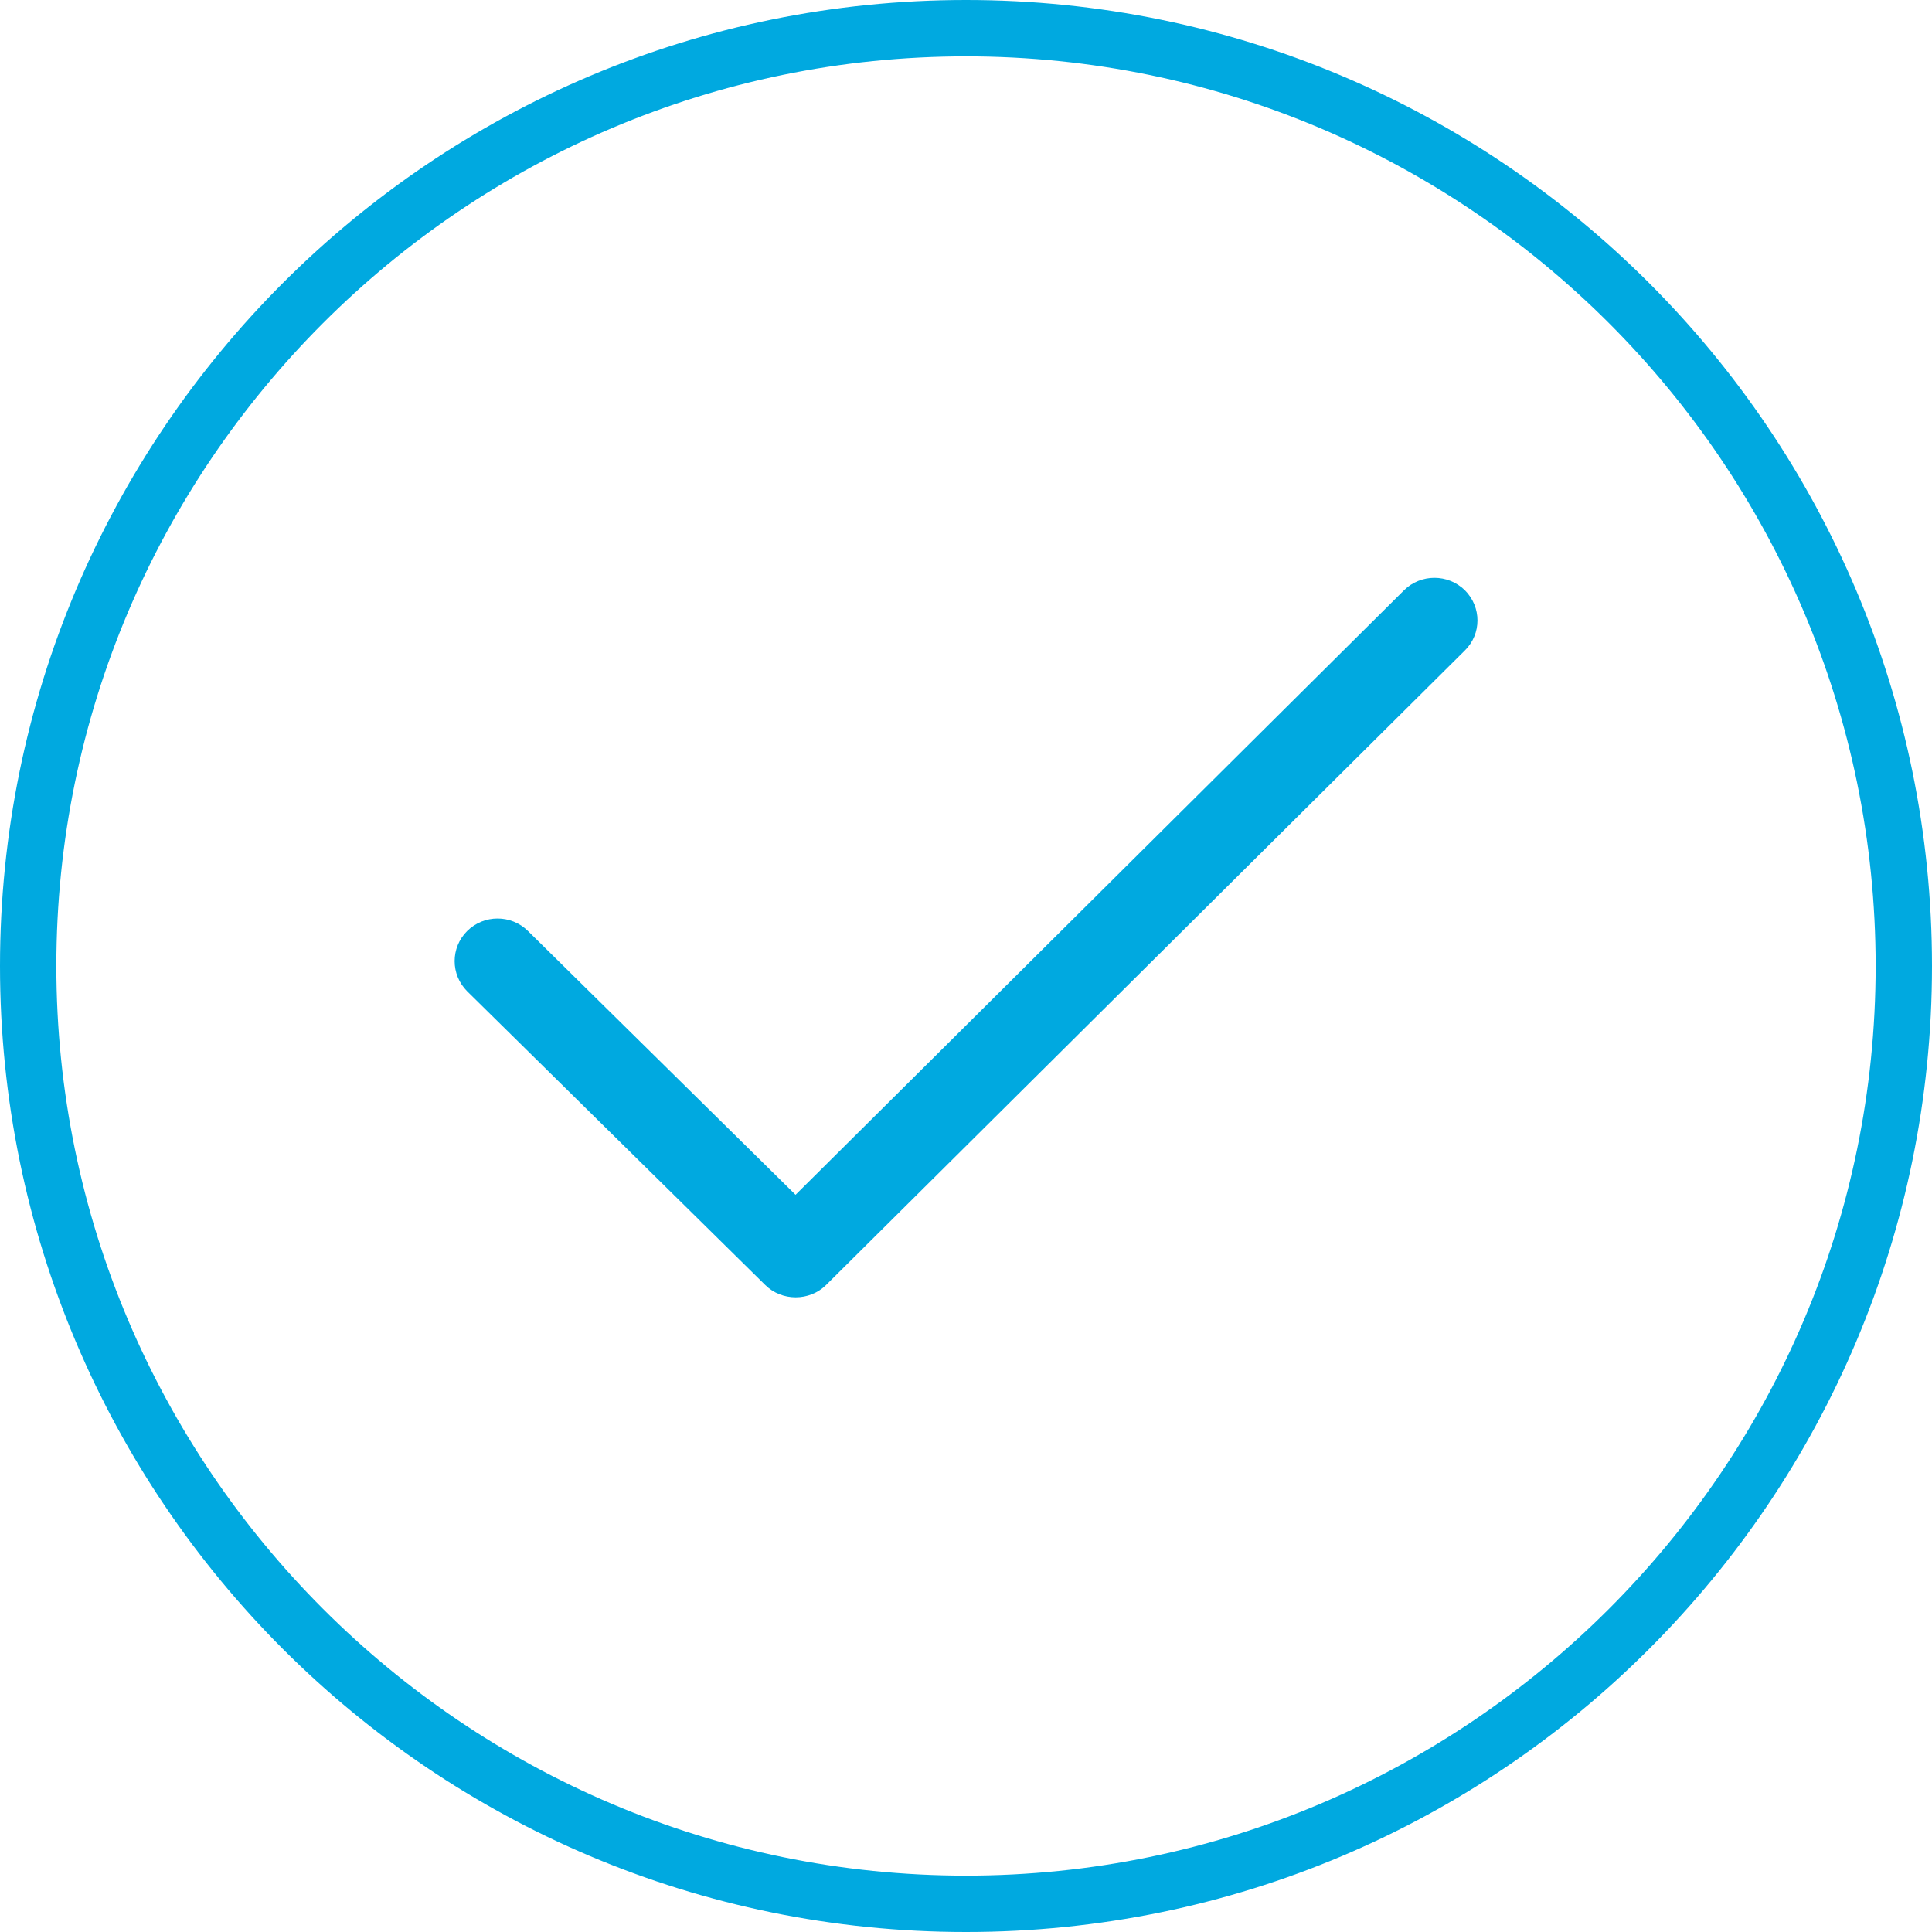
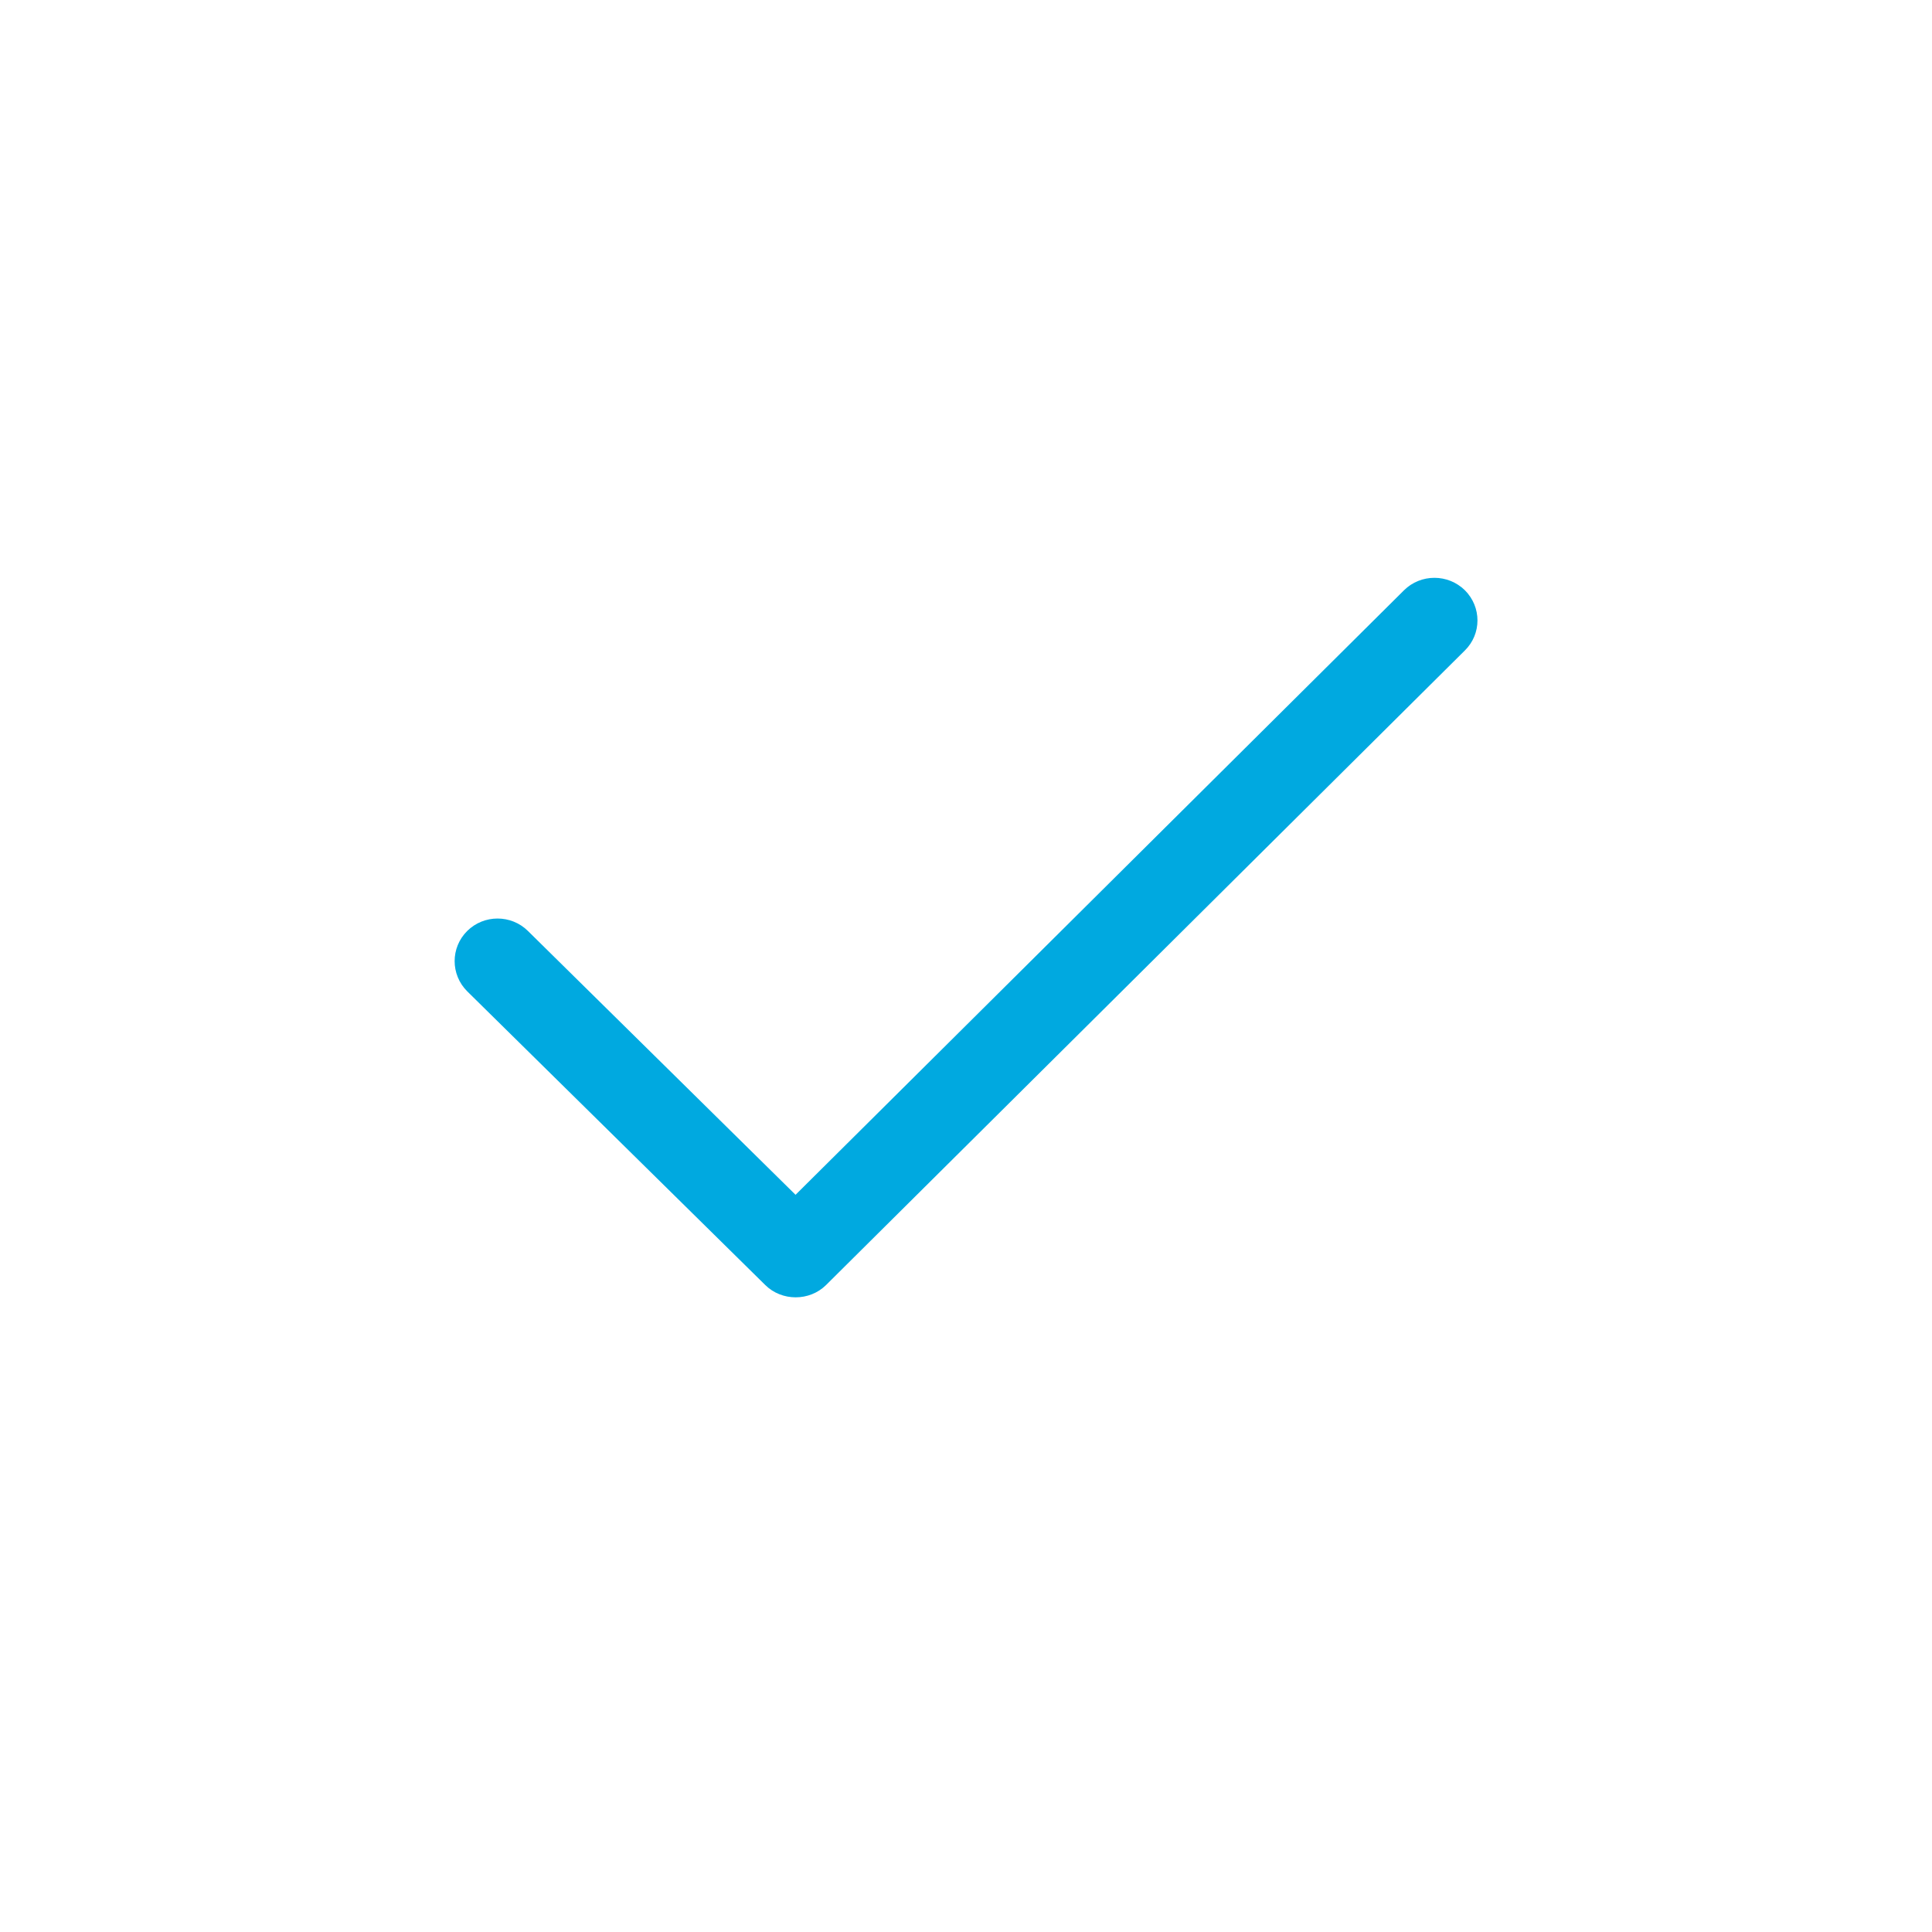
<svg xmlns="http://www.w3.org/2000/svg" version="1.1" id="Layer_1" x="0px" y="0px" width="120px" height="120px" viewBox="0 0 120 120" enable-background="new 0 0 120 120" xml:space="preserve">
-   <path fill="#00A9E0" d="M60,3.5c31.154,0,56.5,25.346,56.5,56.5c0,31.154-25.346,56.5-56.5,56.5C28.846,116.5,3.5,91.154,3.5,60  C3.5,28.846,28.846,3.5,60,3.5 M60,0C26.865,0,0,26.865,0,60c0,33.134,26.865,60,60,60c33.134,0,60-26.866,60-60  C120,26.865,93.134,0,60,0L60,0z" />
  <path fill="#00A9E0" d="M90.986,36.663c-1.045-1.031-2.74-1.031-3.781,0L49.413,74.211L32.792,57.825  c-1.041-1.031-2.733-1.031-3.773,0c-1.041,1.032-1.041,2.71,0,3.747l18.513,18.244c1.028,1.018,2.748,1.018,3.776,0l39.678-39.415  C92.029,39.374,92.029,37.7,90.986,36.663C89.941,35.632,92.029,37.7,90.986,36.663z" />
</svg>